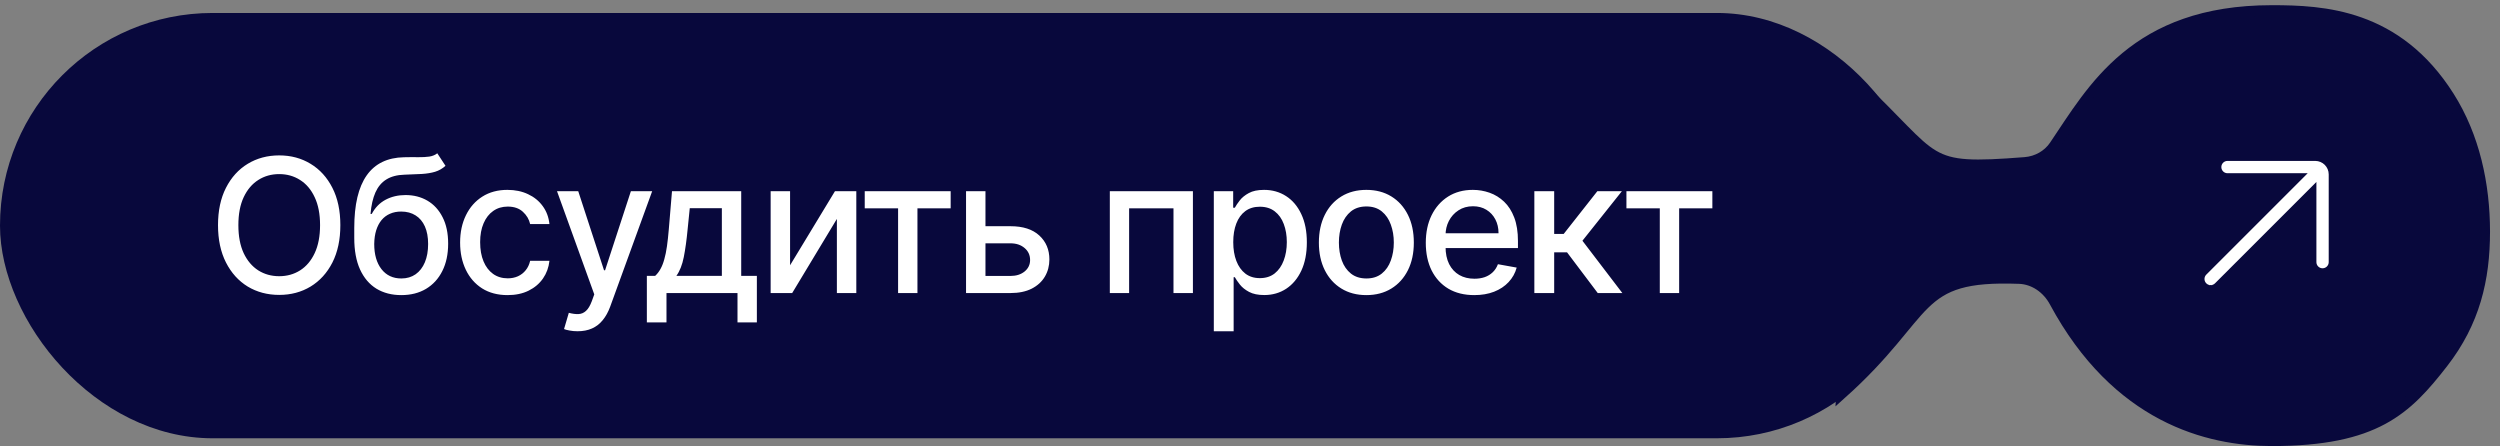
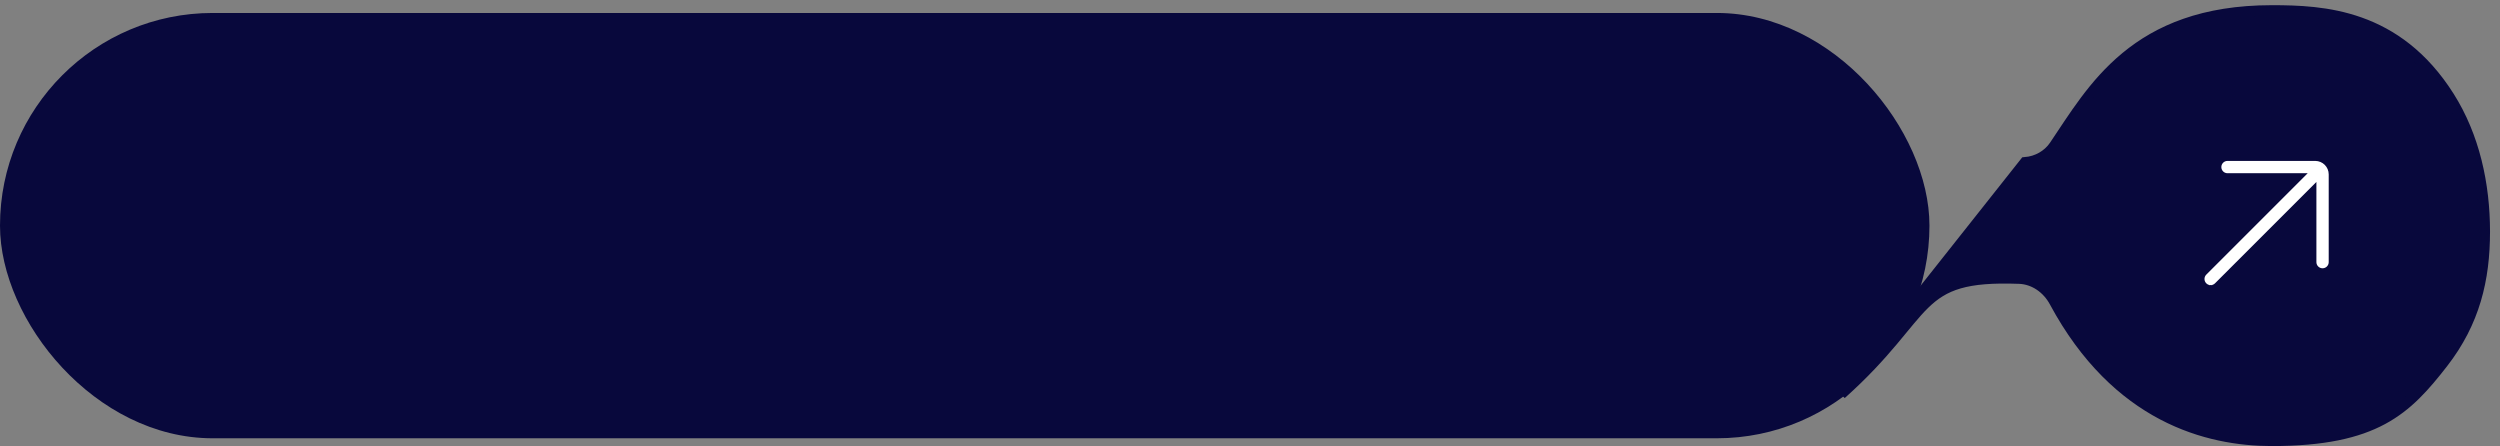
<svg xmlns="http://www.w3.org/2000/svg" width="241" height="43" viewBox="0 0 241 43" fill="none">
  <rect x="0" y="0" width="241" height="43" fill="#808080" stroke="none" />
  <rect y="1.25" width="186" height="41" rx="20.5" fill="#08083C" />
-   <path d="M32.81 21.704C32.81 23.102 32.554 24.304 32.043 25.31C31.531 26.311 30.83 27.082 29.94 27.624C29.053 28.16 28.046 28.429 26.916 28.429C25.783 28.429 24.771 28.16 23.88 27.624C22.994 27.082 22.295 26.309 21.783 25.303C21.272 24.298 21.016 23.098 21.016 21.704C21.016 20.307 21.272 19.107 21.783 18.106C22.295 17.1 22.994 16.329 23.88 15.792C24.771 15.251 25.783 14.98 26.916 14.98C28.046 14.98 29.053 15.251 29.94 15.792C30.83 16.329 31.531 17.1 32.043 18.106C32.554 19.107 32.81 20.307 32.81 21.704ZM30.854 21.704C30.854 20.639 30.681 19.742 30.336 19.014C29.995 18.28 29.526 17.727 28.93 17.352C28.337 16.972 27.666 16.783 26.916 16.783C26.162 16.783 25.489 16.972 24.896 17.352C24.304 17.727 23.835 18.28 23.49 19.014C23.149 19.742 22.979 20.639 22.979 21.704C22.979 22.77 23.149 23.669 23.49 24.402C23.835 25.131 24.304 25.685 24.896 26.064C25.489 26.439 26.162 26.626 26.916 26.626C27.666 26.626 28.337 26.439 28.93 26.064C29.526 25.685 29.995 25.131 30.336 24.402C30.681 23.669 30.854 22.77 30.854 21.704ZM42.153 14.776L42.946 15.984C42.652 16.252 42.317 16.444 41.942 16.559C41.572 16.67 41.143 16.74 40.658 16.77C40.172 16.796 39.616 16.819 38.989 16.84C38.282 16.861 37.7 17.015 37.244 17.3C36.788 17.582 36.437 17.999 36.19 18.553C35.947 19.103 35.789 19.793 35.717 20.624H35.838C36.158 20.015 36.601 19.559 37.168 19.256C37.739 18.954 38.38 18.803 39.092 18.803C39.884 18.803 40.589 18.984 41.207 19.346C41.825 19.708 42.311 20.239 42.665 20.938C43.023 21.632 43.202 22.482 43.202 23.488C43.202 24.506 43.014 25.386 42.639 26.128C42.268 26.869 41.744 27.442 41.067 27.847C40.393 28.248 39.599 28.448 38.682 28.448C37.766 28.448 36.967 28.241 36.285 27.828C35.608 27.41 35.082 26.793 34.707 25.974C34.336 25.156 34.151 24.146 34.151 22.945V21.973C34.151 19.727 34.551 18.038 35.352 16.904C36.153 15.771 37.351 15.189 38.945 15.159C39.46 15.146 39.92 15.144 40.325 15.153C40.73 15.157 41.084 15.138 41.386 15.095C41.693 15.048 41.949 14.942 42.153 14.776ZM38.689 26.844C39.221 26.844 39.68 26.709 40.063 26.441C40.451 26.168 40.749 25.783 40.958 25.284C41.167 24.785 41.271 24.197 41.271 23.52C41.271 22.855 41.167 22.291 40.958 21.826C40.749 21.361 40.451 21.008 40.063 20.765C39.675 20.518 39.211 20.394 38.67 20.394C38.269 20.394 37.911 20.465 37.596 20.605C37.281 20.741 37.01 20.944 36.784 21.212C36.562 21.481 36.39 21.809 36.266 22.197C36.147 22.58 36.083 23.021 36.075 23.52C36.075 24.534 36.307 25.342 36.771 25.942C37.24 26.543 37.879 26.844 38.689 26.844ZM48.932 28.448C47.982 28.448 47.164 28.233 46.478 27.803C45.796 27.368 45.272 26.769 44.905 26.006C44.539 25.244 44.355 24.37 44.355 23.386C44.355 22.389 44.543 21.509 44.918 20.746C45.293 19.979 45.822 19.38 46.503 18.95C47.185 18.519 47.988 18.304 48.913 18.304C49.659 18.304 50.324 18.442 50.907 18.72C51.491 18.992 51.962 19.376 52.32 19.87C52.682 20.364 52.898 20.942 52.966 21.602H51.105C51.003 21.142 50.769 20.746 50.402 20.413C50.04 20.081 49.554 19.915 48.945 19.915C48.412 19.915 47.946 20.055 47.545 20.337C47.149 20.614 46.84 21.01 46.618 21.526C46.397 22.037 46.286 22.642 46.286 23.341C46.286 24.057 46.395 24.675 46.612 25.195C46.829 25.715 47.136 26.117 47.532 26.403C47.933 26.688 48.404 26.831 48.945 26.831C49.307 26.831 49.635 26.765 49.929 26.633C50.228 26.496 50.477 26.303 50.677 26.051C50.882 25.8 51.025 25.497 51.105 25.143H52.966C52.898 25.778 52.691 26.345 52.346 26.844C52 27.342 51.538 27.734 50.959 28.02C50.383 28.305 49.708 28.448 48.932 28.448ZM55.678 31.932C55.392 31.932 55.132 31.908 54.898 31.861C54.663 31.819 54.489 31.772 54.374 31.721L54.834 30.155C55.183 30.249 55.494 30.289 55.767 30.276C56.04 30.264 56.281 30.161 56.489 29.97C56.702 29.778 56.89 29.465 57.052 29.03L57.288 28.378L53.696 18.432H55.742L58.228 26.051H58.33L60.817 18.432H62.869L58.822 29.56C58.635 30.072 58.396 30.504 58.107 30.858C57.817 31.216 57.472 31.484 57.071 31.663C56.67 31.842 56.206 31.932 55.678 31.932ZM62.357 31.082V26.595H63.156C63.361 26.407 63.533 26.183 63.674 25.923C63.819 25.663 63.941 25.354 64.038 24.996C64.141 24.639 64.226 24.221 64.294 23.744C64.362 23.262 64.422 22.712 64.473 22.095L64.78 18.432H71.453V26.595H72.962V31.082H71.095V28.25H64.249V31.082H62.357ZM65.202 26.595H69.587V20.068H66.493L66.288 22.095C66.191 23.126 66.067 24.021 65.918 24.779C65.769 25.533 65.53 26.139 65.202 26.595ZM76.163 25.572L80.49 18.432H82.548V28.25H80.675V21.104L76.367 28.25H74.29V18.432H76.163V25.572ZM83.36 20.081V18.432H91.644V20.081H88.442V28.25H86.576V20.081H83.36ZM94.564 21.807H97.415C98.617 21.807 99.541 22.105 100.189 22.702C100.837 23.298 101.161 24.067 101.161 25.009C101.161 25.623 101.016 26.175 100.726 26.665C100.436 27.155 100.012 27.543 99.454 27.828C98.896 28.109 98.216 28.25 97.415 28.25H93.126V18.432H94.999V26.601H97.415C97.965 26.601 98.416 26.458 98.77 26.173C99.124 25.883 99.301 25.514 99.301 25.067C99.301 24.594 99.124 24.208 98.77 23.91C98.416 23.607 97.965 23.456 97.415 23.456H94.564V21.807ZM106.987 28.25V18.432H114.997V28.25H113.124V20.081H108.847V28.25H106.987ZM117.012 31.932V18.432H118.878V20.023H119.038C119.149 19.819 119.309 19.582 119.517 19.314C119.726 19.046 120.016 18.811 120.387 18.611C120.757 18.406 121.248 18.304 121.857 18.304C122.65 18.304 123.357 18.504 123.979 18.905C124.601 19.305 125.089 19.883 125.443 20.637C125.801 21.391 125.98 22.299 125.98 23.36C125.98 24.421 125.803 25.331 125.449 26.09C125.096 26.844 124.61 27.425 123.992 27.834C123.374 28.239 122.669 28.442 121.876 28.442C121.28 28.442 120.792 28.342 120.412 28.141C120.037 27.941 119.743 27.707 119.53 27.438C119.317 27.17 119.153 26.931 119.038 26.722H118.923V31.932H117.012ZM118.885 23.341C118.885 24.031 118.985 24.636 119.185 25.156C119.385 25.676 119.675 26.083 120.054 26.377C120.434 26.667 120.898 26.812 121.448 26.812C122.019 26.812 122.496 26.66 122.88 26.358C123.263 26.051 123.553 25.636 123.749 25.111C123.949 24.587 124.049 23.997 124.049 23.341C124.049 22.693 123.951 22.111 123.755 21.596C123.564 21.08 123.274 20.673 122.886 20.375C122.503 20.077 122.023 19.928 121.448 19.928C120.894 19.928 120.425 20.07 120.042 20.356C119.662 20.641 119.375 21.04 119.179 21.551C118.983 22.062 118.885 22.659 118.885 23.341ZM131.717 28.448C130.796 28.448 129.993 28.237 129.307 27.815C128.621 27.393 128.088 26.803 127.709 26.045C127.33 25.286 127.14 24.4 127.14 23.386C127.14 22.367 127.33 21.477 127.709 20.714C128.088 19.951 128.621 19.359 129.307 18.937C129.993 18.515 130.796 18.304 131.717 18.304C132.637 18.304 133.441 18.515 134.127 18.937C134.813 19.359 135.345 19.951 135.725 20.714C136.104 21.477 136.293 22.367 136.293 23.386C136.293 24.4 136.104 25.286 135.725 26.045C135.345 26.803 134.813 27.393 134.127 27.815C133.441 28.237 132.637 28.448 131.717 28.448ZM131.723 26.844C132.32 26.844 132.814 26.686 133.206 26.371C133.598 26.055 133.888 25.636 134.075 25.111C134.267 24.587 134.363 24.01 134.363 23.379C134.363 22.753 134.267 22.178 134.075 21.653C133.888 21.125 133.598 20.701 133.206 20.381C132.814 20.062 132.32 19.902 131.723 19.902C131.122 19.902 130.624 20.062 130.227 20.381C129.835 20.701 129.543 21.125 129.352 21.653C129.164 22.178 129.07 22.753 129.07 23.379C129.07 24.01 129.164 24.587 129.352 25.111C129.543 25.636 129.835 26.055 130.227 26.371C130.624 26.686 131.122 26.844 131.723 26.844ZM142.118 28.448C141.151 28.448 140.318 28.241 139.619 27.828C138.924 27.41 138.388 26.825 138.008 26.07C137.633 25.312 137.446 24.423 137.446 23.405C137.446 22.399 137.633 21.513 138.008 20.746C138.388 19.979 138.916 19.38 139.594 18.95C140.275 18.519 141.072 18.304 141.984 18.304C142.538 18.304 143.075 18.396 143.595 18.579C144.115 18.762 144.581 19.05 144.995 19.442C145.408 19.834 145.734 20.343 145.973 20.97C146.211 21.592 146.331 22.348 146.331 23.239V23.916H138.526V22.484H144.458C144.458 21.982 144.356 21.536 144.151 21.148C143.946 20.756 143.659 20.447 143.288 20.222C142.922 19.996 142.491 19.883 141.997 19.883C141.46 19.883 140.991 20.015 140.591 20.279C140.194 20.539 139.888 20.88 139.67 21.302C139.457 21.72 139.351 22.173 139.351 22.663V23.782C139.351 24.438 139.466 24.996 139.696 25.457C139.93 25.917 140.256 26.268 140.674 26.511C141.091 26.75 141.579 26.869 142.138 26.869C142.5 26.869 142.83 26.818 143.128 26.716C143.427 26.609 143.684 26.452 143.902 26.243C144.119 26.034 144.285 25.776 144.4 25.47L146.209 25.796C146.064 26.328 145.804 26.795 145.429 27.195C145.059 27.592 144.592 27.901 144.03 28.122C143.471 28.34 142.834 28.448 142.118 28.448ZM147.911 28.25V18.432H149.823V22.548H150.743L153.984 18.432H156.349L152.546 23.207L156.394 28.25H154.022L151.063 24.325H149.823V28.25H147.911ZM156.788 20.081V18.432H165.072V20.081H161.87V28.25H160.004V20.081H156.788Z" fill="white" />
-   <path d="M195.202 15.646C185.235 16.425 187.047 15.574 179 8L177.5 38C186.38 30.054 184.338 26.478 194.653 26.862C196.102 26.916 197.362 27.828 198.049 29.104C204.061 40.274 212.844 42.5 219 42.5C229 42.5 232 39.5 235.5 35C238.563 31.062 239.541 26.925 239.538 22.319C239.535 17.767 238.541 13.154 236.108 9.307C231.07 1.34 223.947 1 219 1C205.757 1 201.69 8.646 198.037 14.035C197.396 14.98 196.341 15.557 195.202 15.646Z" fill="#08083C" stroke="#08083C" />
+   <path d="M195.202 15.646L177.5 38C186.38 30.054 184.338 26.478 194.653 26.862C196.102 26.916 197.362 27.828 198.049 29.104C204.061 40.274 212.844 42.5 219 42.5C229 42.5 232 39.5 235.5 35C238.563 31.062 239.541 26.925 239.538 22.319C239.535 17.767 238.541 13.154 236.108 9.307C231.07 1.34 223.947 1 219 1C205.757 1 201.69 8.646 198.037 14.035C197.396 14.98 196.341 15.557 195.202 15.646Z" fill="#08083C" stroke="#08083C" />
  <g clip-path="url(#clip0_1611_1206)">
    <path d="M213.106 27.187V27.337C213.22 27.337 213.333 27.294 213.42 27.207L223.451 17.176V25.269V25.269C223.451 25.387 223.498 25.5 223.581 25.583C223.664 25.666 223.777 25.712 223.895 25.712L223.895 25.712C224.012 25.712 224.125 25.666 224.208 25.582C224.291 25.499 224.338 25.387 224.338 25.269V25.269V16.812C224.338 16.177 223.823 15.662 223.188 15.662H214.73C214.486 15.662 214.287 15.861 214.287 16.106C214.287 16.351 214.486 16.549 214.73 16.549H222.824L212.792 26.58L212.792 26.58C212.709 26.664 212.662 26.776 212.662 26.894C212.662 27.011 212.709 27.124 212.792 27.207L212.792 27.207C212.833 27.249 212.882 27.281 212.936 27.304C212.99 27.326 213.048 27.337 213.106 27.337L213.106 27.187ZM213.106 27.187C213.067 27.187 213.029 27.18 212.993 27.165C212.958 27.15 212.925 27.129 212.898 27.101L223.451 16.964L213.314 27.101C213.257 27.158 213.182 27.187 213.106 27.187Z" fill="white" stroke="white" stroke-width="0.3" />
  </g>
  <defs>
    <clipPath id="clip0_1611_1206">
      <rect width="13" height="13" fill="white" transform="translate(212 15)" />
    </clipPath>
  </defs>
</svg>